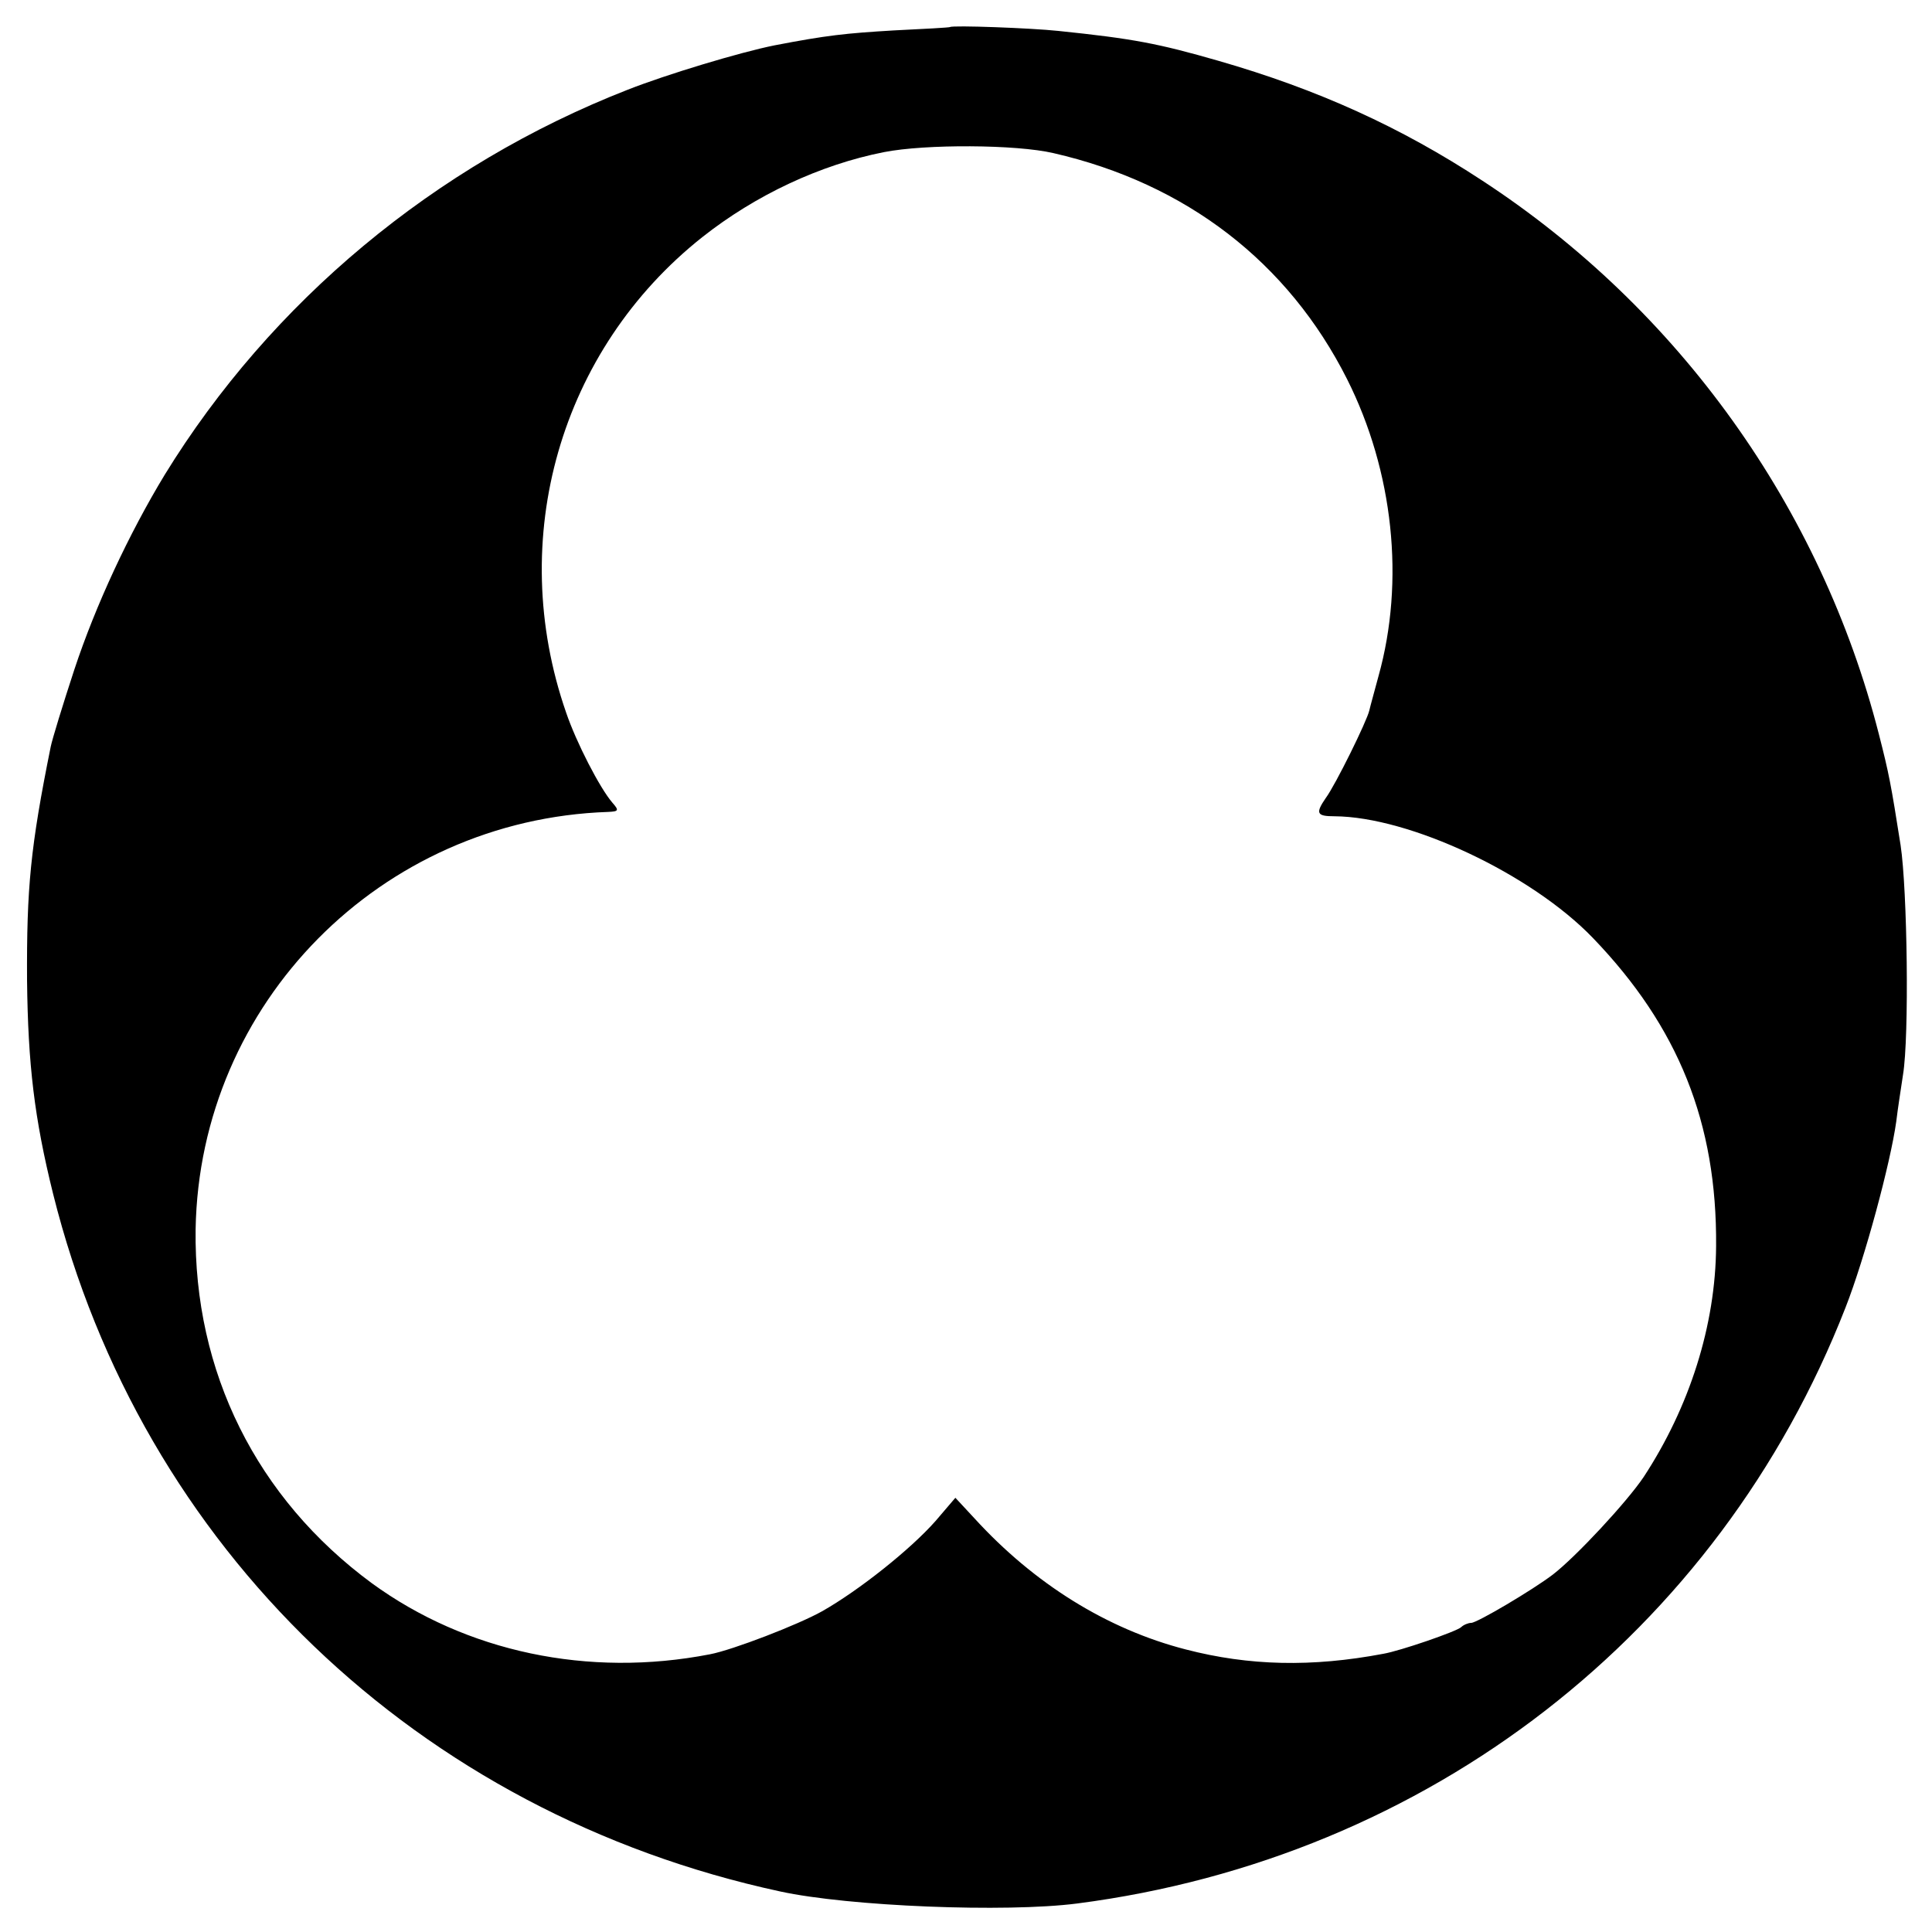
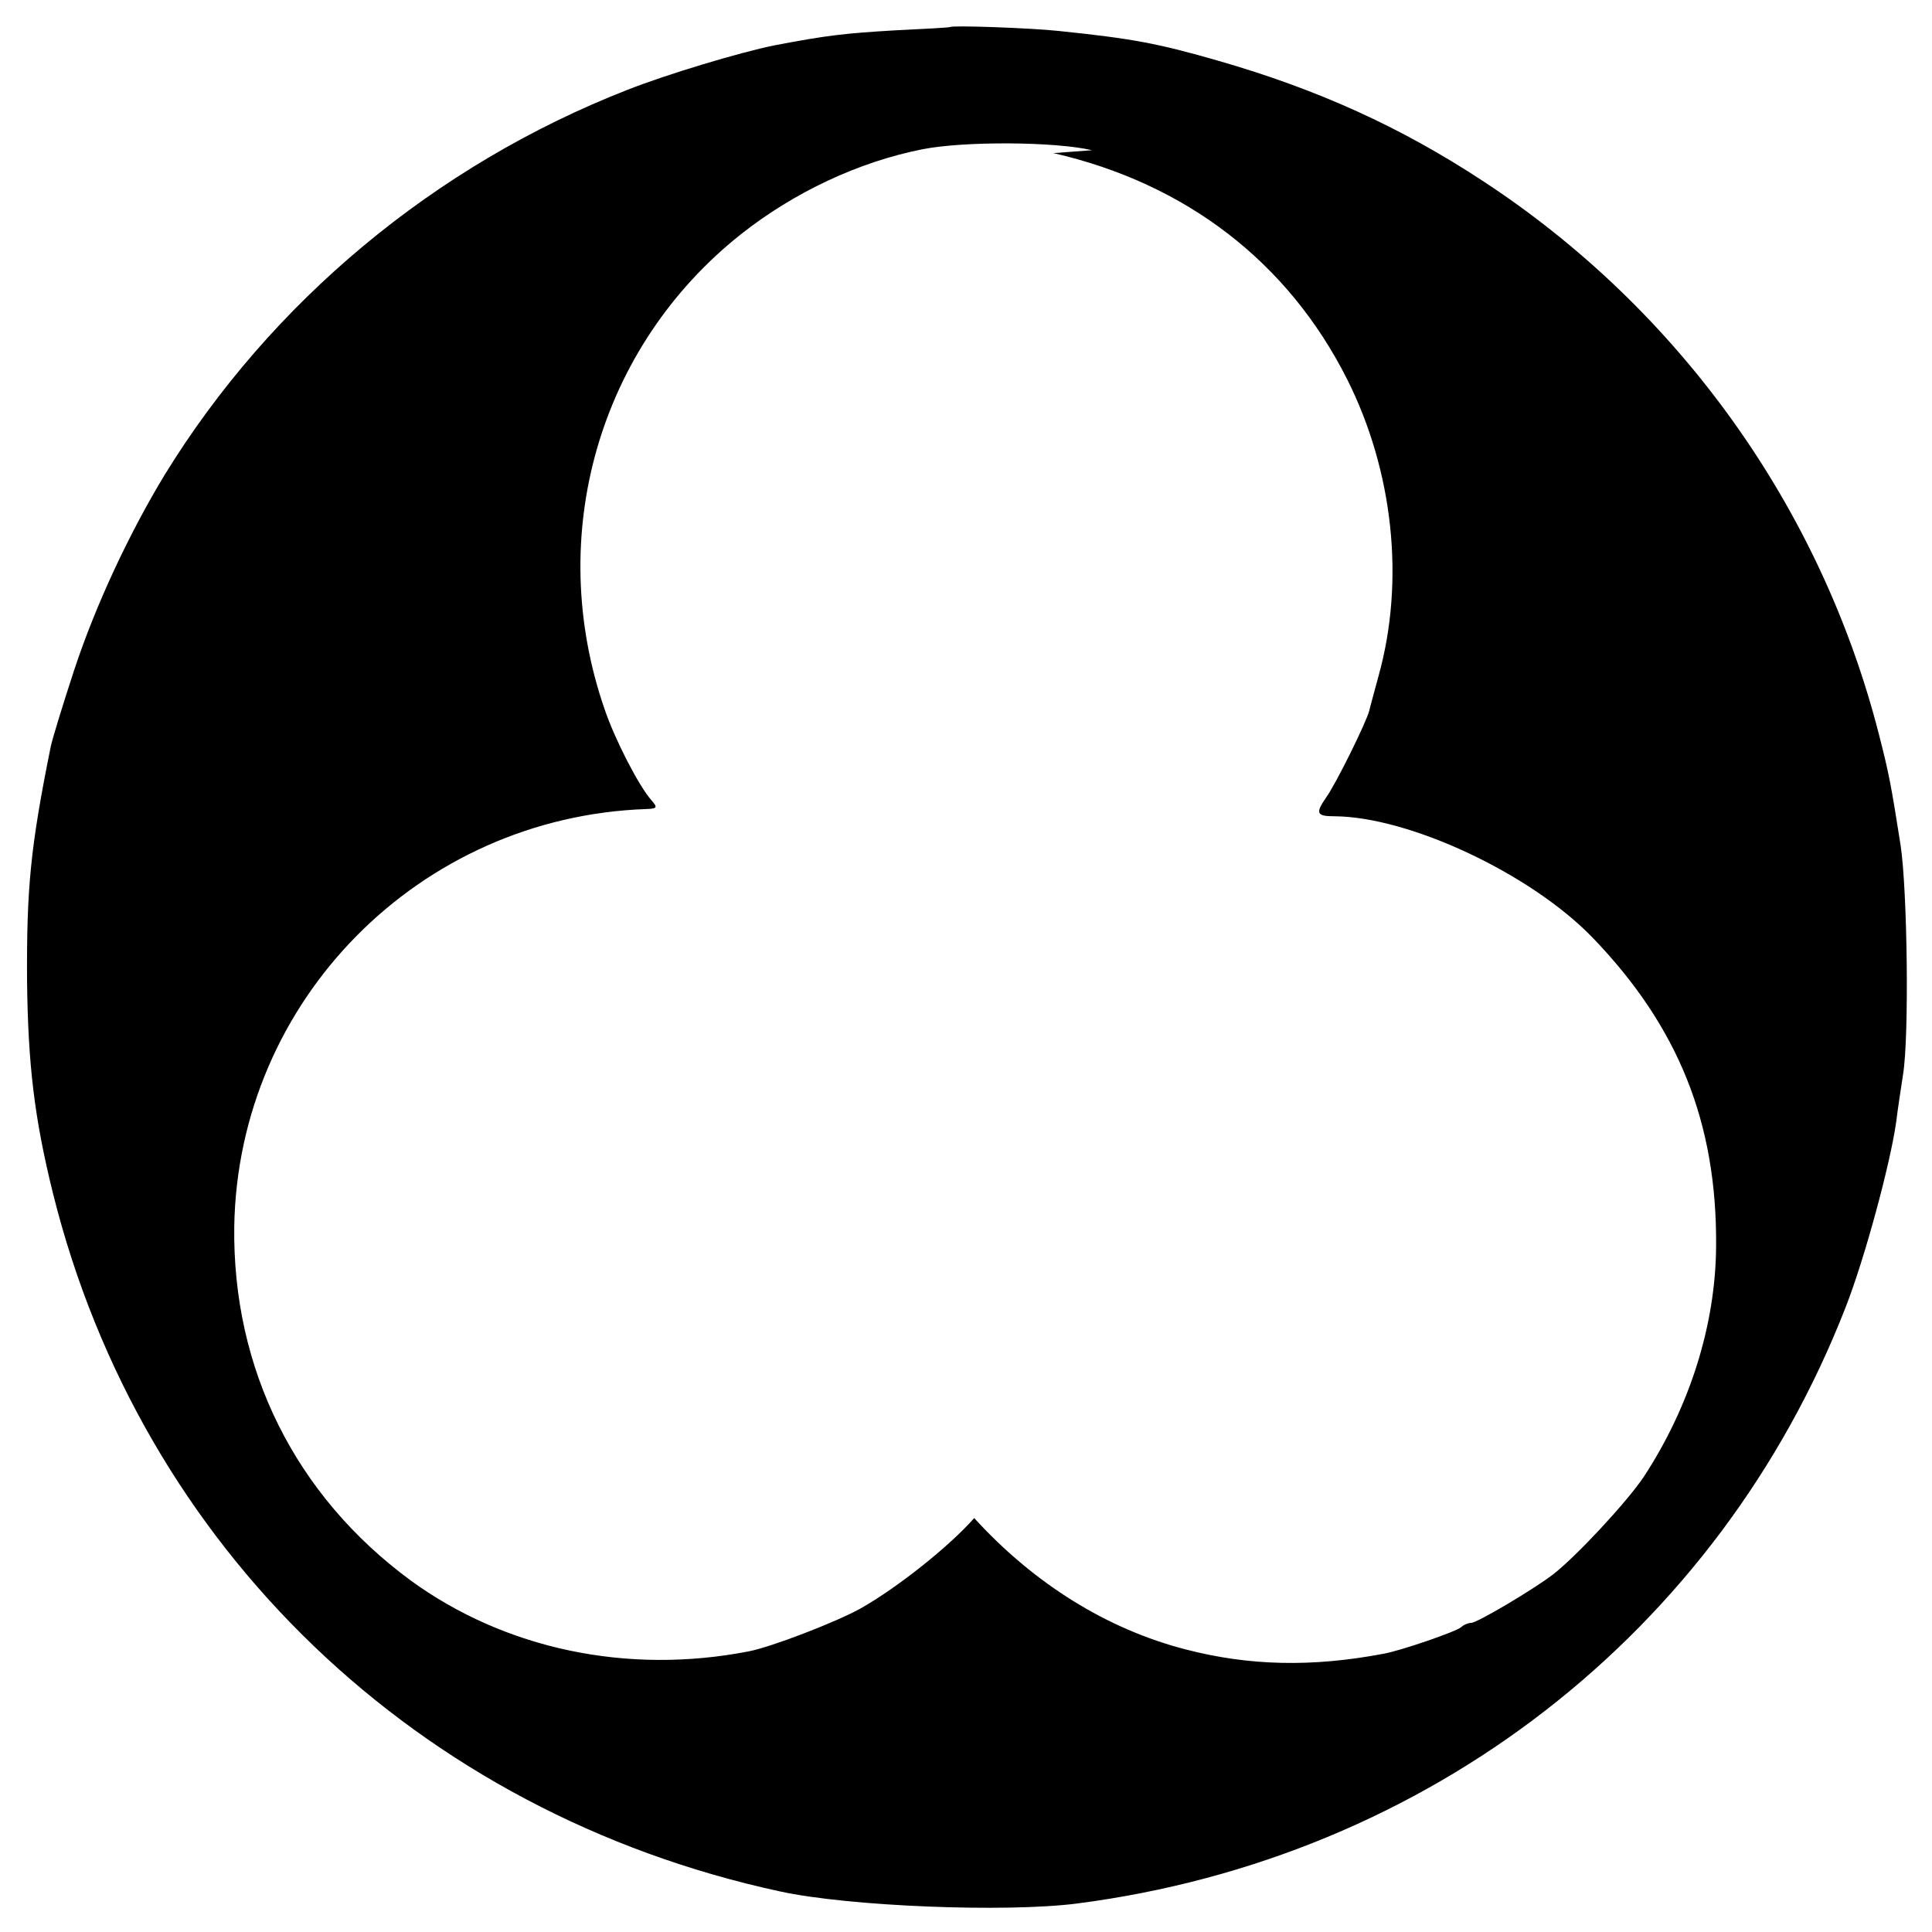
<svg xmlns="http://www.w3.org/2000/svg" version="1.0" width="400pt" height="400pt" viewBox="0 0 400 400" preserveAspectRatio="xMidYMid meet">
  <g transform="translate(0,400) scale(0.1,-0.1)" fill="#000000" stroke="none">
-     <path d="M1967 3944 c-1 -1 -54 -4 -117 -7 -100 -6 -138 -10 -247 -31 -70 -14 -223 -60 -304 -92 -399 -156 -738 -439 -958 -797 -74 -122 -143 -270 -187 -403 -24 -73 -46 -145 -49 -160 -42 -208 -50 -292 -49 -484 2 -174 15 -285 54 -442 183 -733 755 -1282 1505 -1444 142 -31 467 -44 615 -25 727 94 1328 560 1591 1234 40 102 93 299 105 385 3 26 10 70 14 97 13 79 9 382 -5 475 -20 127 -24 148 -45 230 -120 469 -414 880 -821 1146 -169 111 -341 189 -546 248 -125 36 -177 46 -332 62 -56 6 -219 12 -224 8z m214 -261 c275 -63 486 -226 608 -468 96 -191 120 -418 65 -615 -8 -30 -17 -62 -19 -71 -5 -22 -70 -154 -90 -181 -22 -32 -19 -38 18 -38 155 -1 407 -119 535 -252 177 -184 257 -383 255 -638 -1 -164 -55 -333 -150 -478 -35 -52 -140 -165 -188 -202 -42 -32 -157 -100 -169 -100 -6 0 -16 -4 -21 -9 -10 -9 -126 -49 -161 -55 -148 -28 -278 -25 -409 9 -163 42 -314 136 -438 272 l-39 42 -41 -48 c-52 -59 -159 -144 -235 -187 -50 -28 -185 -80 -232 -89 -252 -49 -505 5 -700 147 -239 176 -369 438 -365 733 8 468 383 848 854 864 22 1 23 3 9 19 -26 30 -75 125 -96 187 -125 360 -12 751 282 984 110 87 244 150 376 176 86 17 274 16 351 -2z" />
+     <path d="M1967 3944 c-1 -1 -54 -4 -117 -7 -100 -6 -138 -10 -247 -31 -70 -14 -223 -60 -304 -92 -399 -156 -738 -439 -958 -797 -74 -122 -143 -270 -187 -403 -24 -73 -46 -145 -49 -160 -42 -208 -50 -292 -49 -484 2 -174 15 -285 54 -442 183 -733 755 -1282 1505 -1444 142 -31 467 -44 615 -25 727 94 1328 560 1591 1234 40 102 93 299 105 385 3 26 10 70 14 97 13 79 9 382 -5 475 -20 127 -24 148 -45 230 -120 469 -414 880 -821 1146 -169 111 -341 189 -546 248 -125 36 -177 46 -332 62 -56 6 -219 12 -224 8z m214 -261 c275 -63 486 -226 608 -468 96 -191 120 -418 65 -615 -8 -30 -17 -62 -19 -71 -5 -22 -70 -154 -90 -181 -22 -32 -19 -38 18 -38 155 -1 407 -119 535 -252 177 -184 257 -383 255 -638 -1 -164 -55 -333 -150 -478 -35 -52 -140 -165 -188 -202 -42 -32 -157 -100 -169 -100 -6 0 -16 -4 -21 -9 -10 -9 -126 -49 -161 -55 -148 -28 -278 -25 -409 9 -163 42 -314 136 -438 272 c-52 -59 -159 -144 -235 -187 -50 -28 -185 -80 -232 -89 -252 -49 -505 5 -700 147 -239 176 -369 438 -365 733 8 468 383 848 854 864 22 1 23 3 9 19 -26 30 -75 125 -96 187 -125 360 -12 751 282 984 110 87 244 150 376 176 86 17 274 16 351 -2z" />
  </g>
</svg>